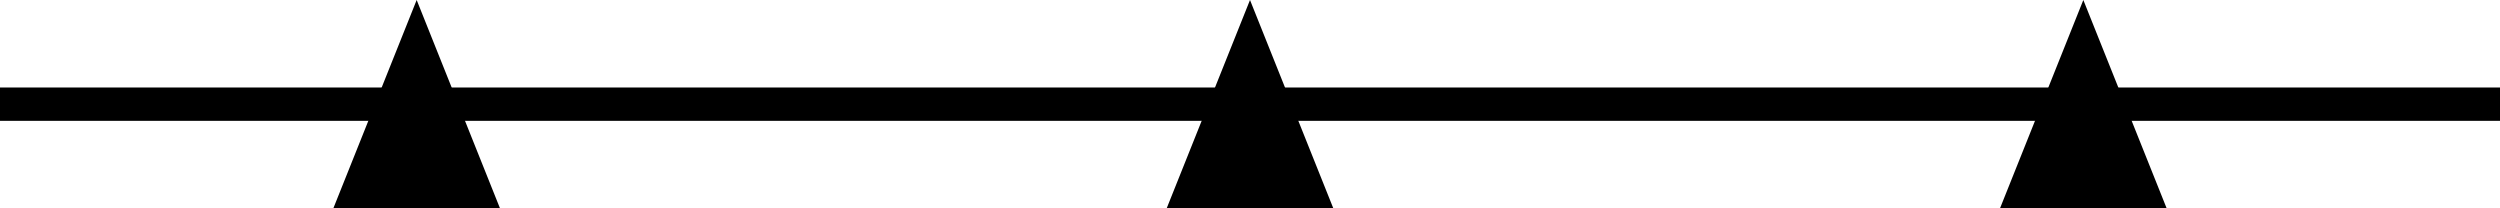
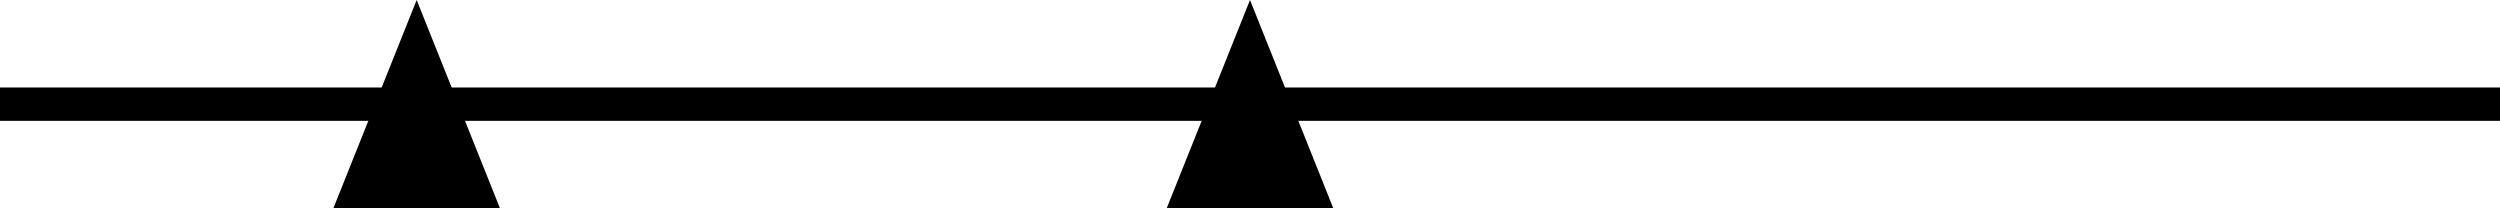
<svg xmlns="http://www.w3.org/2000/svg" width="30mm" height="2.5mm" viewBox="0 0 30 2.5">
  <polygon points="4,2.5 5,0 6,2.5" />
  <polygon points="14,2.5 15,0 16,2.5" />
-   <polygon points="24,2.5 25,0 26,2.5" />
  <polyline points="0,1.25 30,1.25" stroke="black" stroke-width="0.4" />
</svg>